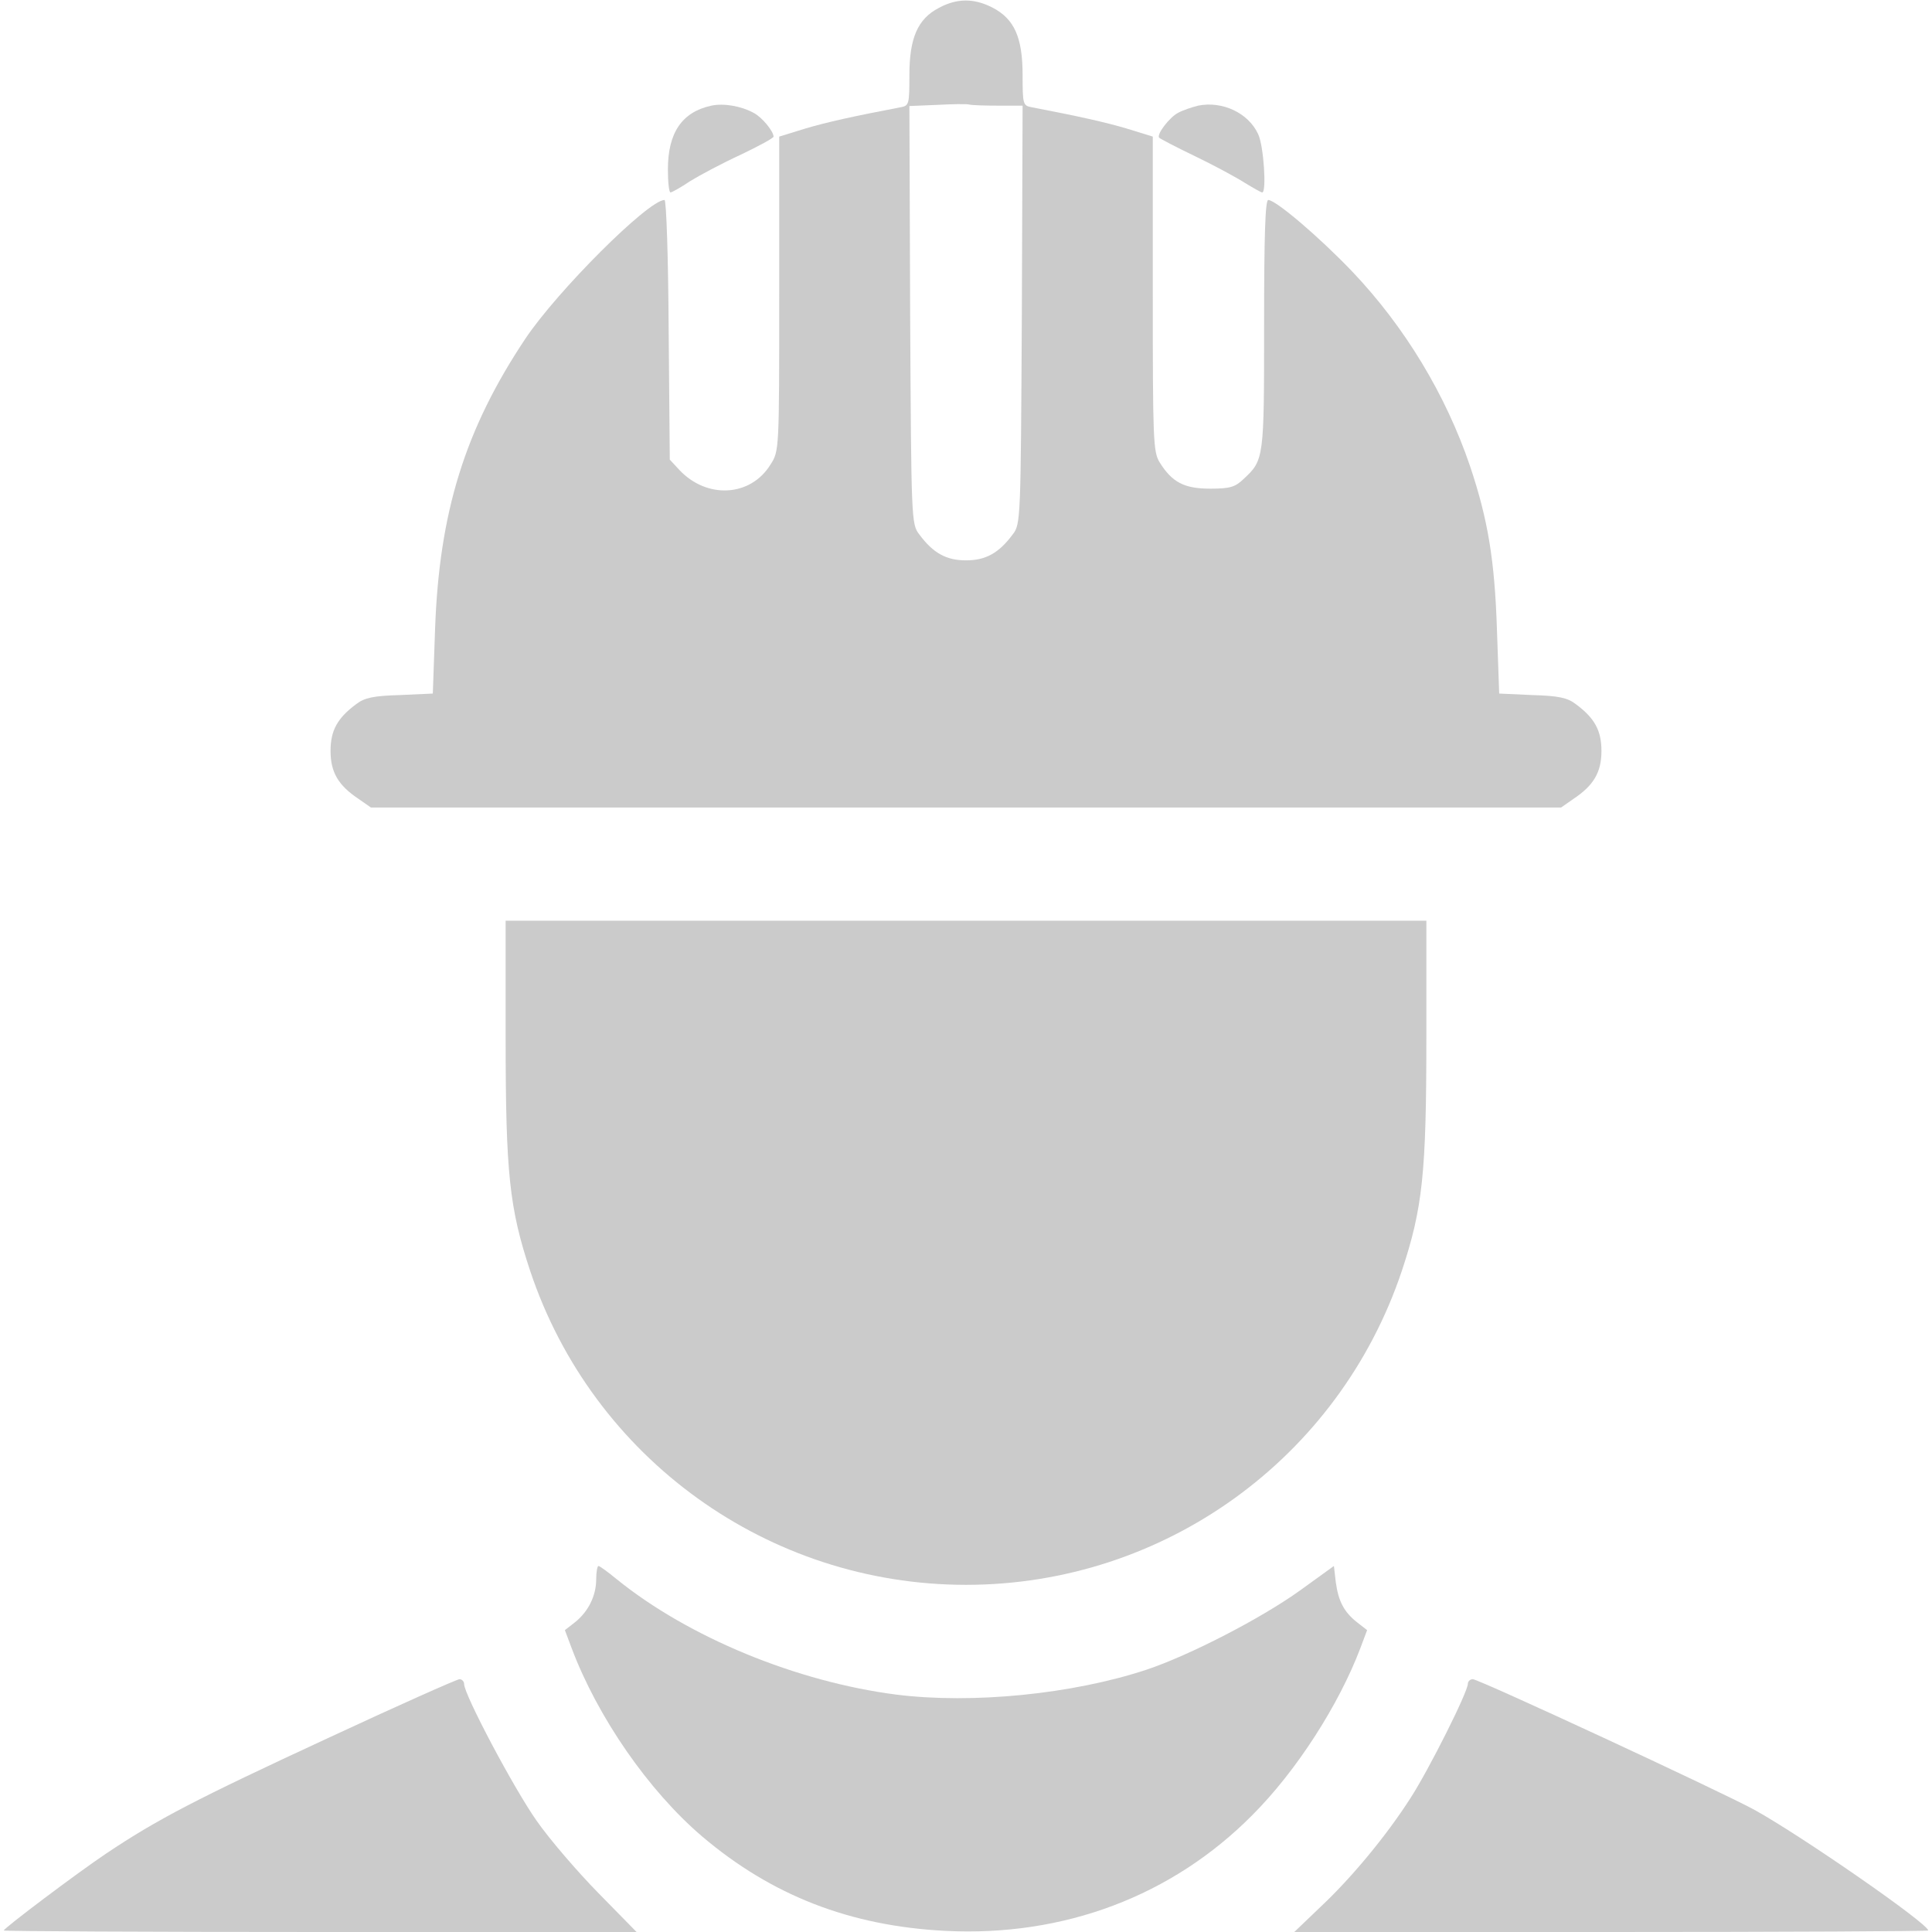
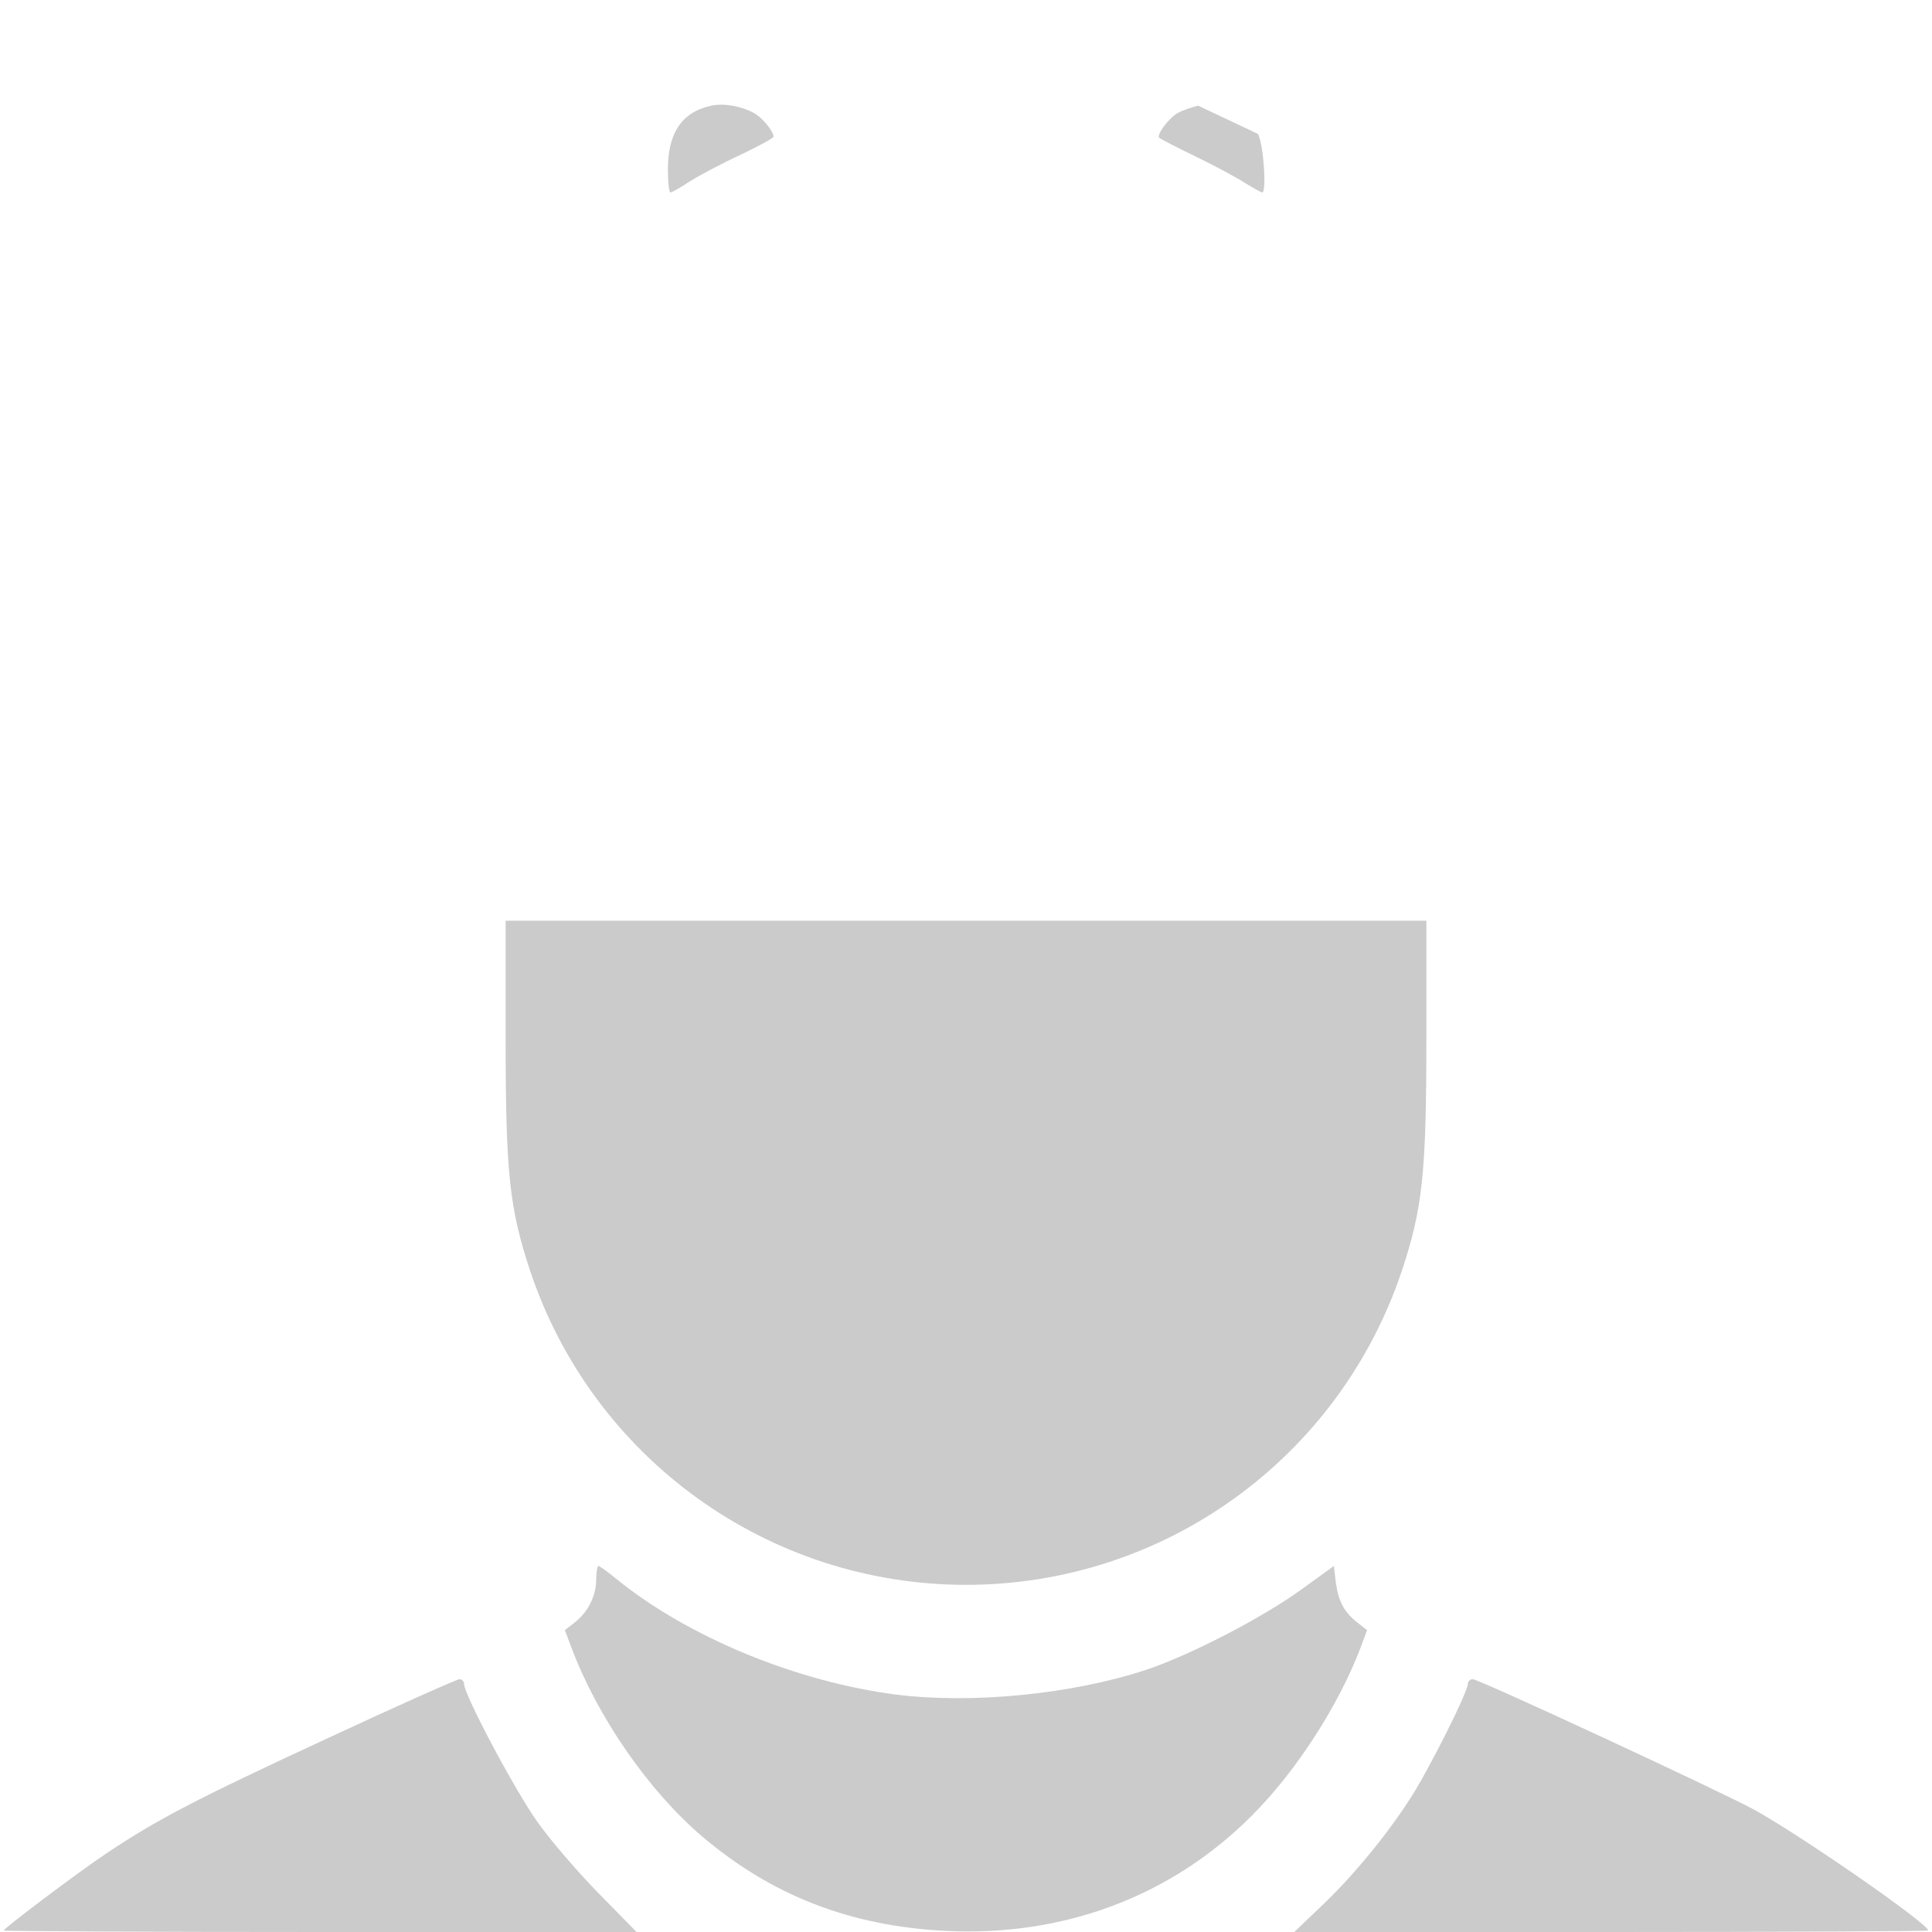
<svg xmlns="http://www.w3.org/2000/svg" version="1.1" id="Vrstva_1" x="0px" y="0px" viewBox="0 0 512 512" style="enable-background:new 0 0 512 512;" xml:space="preserve">
  <style type="text/css">
	.st0{fill:#CBCBCB;}
</style>
  <g transform="translate(0,512) scale(0.1,-0.1)">
-     <path class="st0" d="M2488,5099c-56-29-78-80-78-178c0-76-1-81-22-85c-126-24-198-40-255-57l-68-21v-416c0-416,0-417-23-453   c-53-86-169-92-242-14l-25,27l-3,344c-1,189-6,344-11,344c-43,0-285-242-369-368c-160-240-228-460-239-769l-6-171l-88-4   c-69-2-93-7-115-24c-50-37-68-70-68-124c0-56,20-91,74-127l33-23h1577h1577l33,23c54,36,74,71,74,127c0,54-18,87-68,124   c-22,17-46,22-115,24l-88,4l-6,171c-6,183-24,291-71,431c-64,189-173,370-313,517c-87,91-202,189-222,189c-8,0-11-95-11-330   c0-357,0-359-55-410c-22-21-36-25-88-25c-69,0-101,17-134,70c-17,28-18,60-18,447v416l-68,21c-57,17-129,33-254,57   c-22,4-23,9-23,85c0,100-22,149-80,179C2581,5125,2536,5125,2488,5099z M2646,4840h64l-2-554c-3-542-3-555-24-582   c-37-50-72-69-124-69s-87,19-124,69c-21,27-21,40-24,581l-2,554l72,3c40,2,79,3,86,1C2576,4841,2611,4840,2646,4840z" />
    <path class="st0" d="M1885,4840c-78-17-115-72-115-169c0-34,3-61,7-61c3,0,27,13,52,30c26,16,86,48,134,70c48,23,87,44,87,48   c0,14-31,52-53,63C1964,4839,1918,4847,1885,4840z" />
-     <path class="st0" d="M3175,4840c-16-4-40-12-53-19c-23-12-58-58-50-66c3-3,45-25,95-49s109-56,131-70c23-14,44-26,47-26   c12,0,4,125-11,155C3308,4821,3239,4853,3175,4840z" />
+     <path class="st0" d="M3175,4840c-16-4-40-12-53-19c-23-12-58-58-50-66c3-3,45-25,95-49s109-56,131-70c23-14,44-26,47-26   c12,0,4,125-11,155z" />
    <path class="st0" d="M1340,2368c0-358,10-450,65-616c166-497,631-832,1155-832s988,334,1155,832c55,166,65,258,65,616v312H2560   H1340V2368z" />
    <path class="st0" d="M1580,935c0-44-21-86-56-114l-27-21l18-48c69-183,204-378,346-499C2045,97,2252,16,2505,3   c314-16,601,92,814,307c117,117,229,292,286,442l18,48l-27,21c-34,27-49,55-56,106l-5,43l-90-65c-103-74-293-172-407-210   c-197-65-461-91-662-66c-265,34-552,152-743,307c-23,19-44,34-47,34S1580,954,1580,935z" />
    <path class="st0" d="M865,512C522,353,417,299,280,207C204,156,10,10,10,4c0-2,377-4,839-4h838l-101,103c-55,56-130,143-164,192   c-60,85-192,334-192,362c0,7-6,13-12,13C1211,670,1052,599,865,512z" />
    <path class="st0" d="M3890,658c0-22-104-229-152-303c-64-100-156-211-238-288l-70-67h840c462,0,840,2,840,4c0,18-336,251-461,320   c-90,49-730,346-746,346C3896,670,3890,664,3890,658z" />
  </g>
</svg>